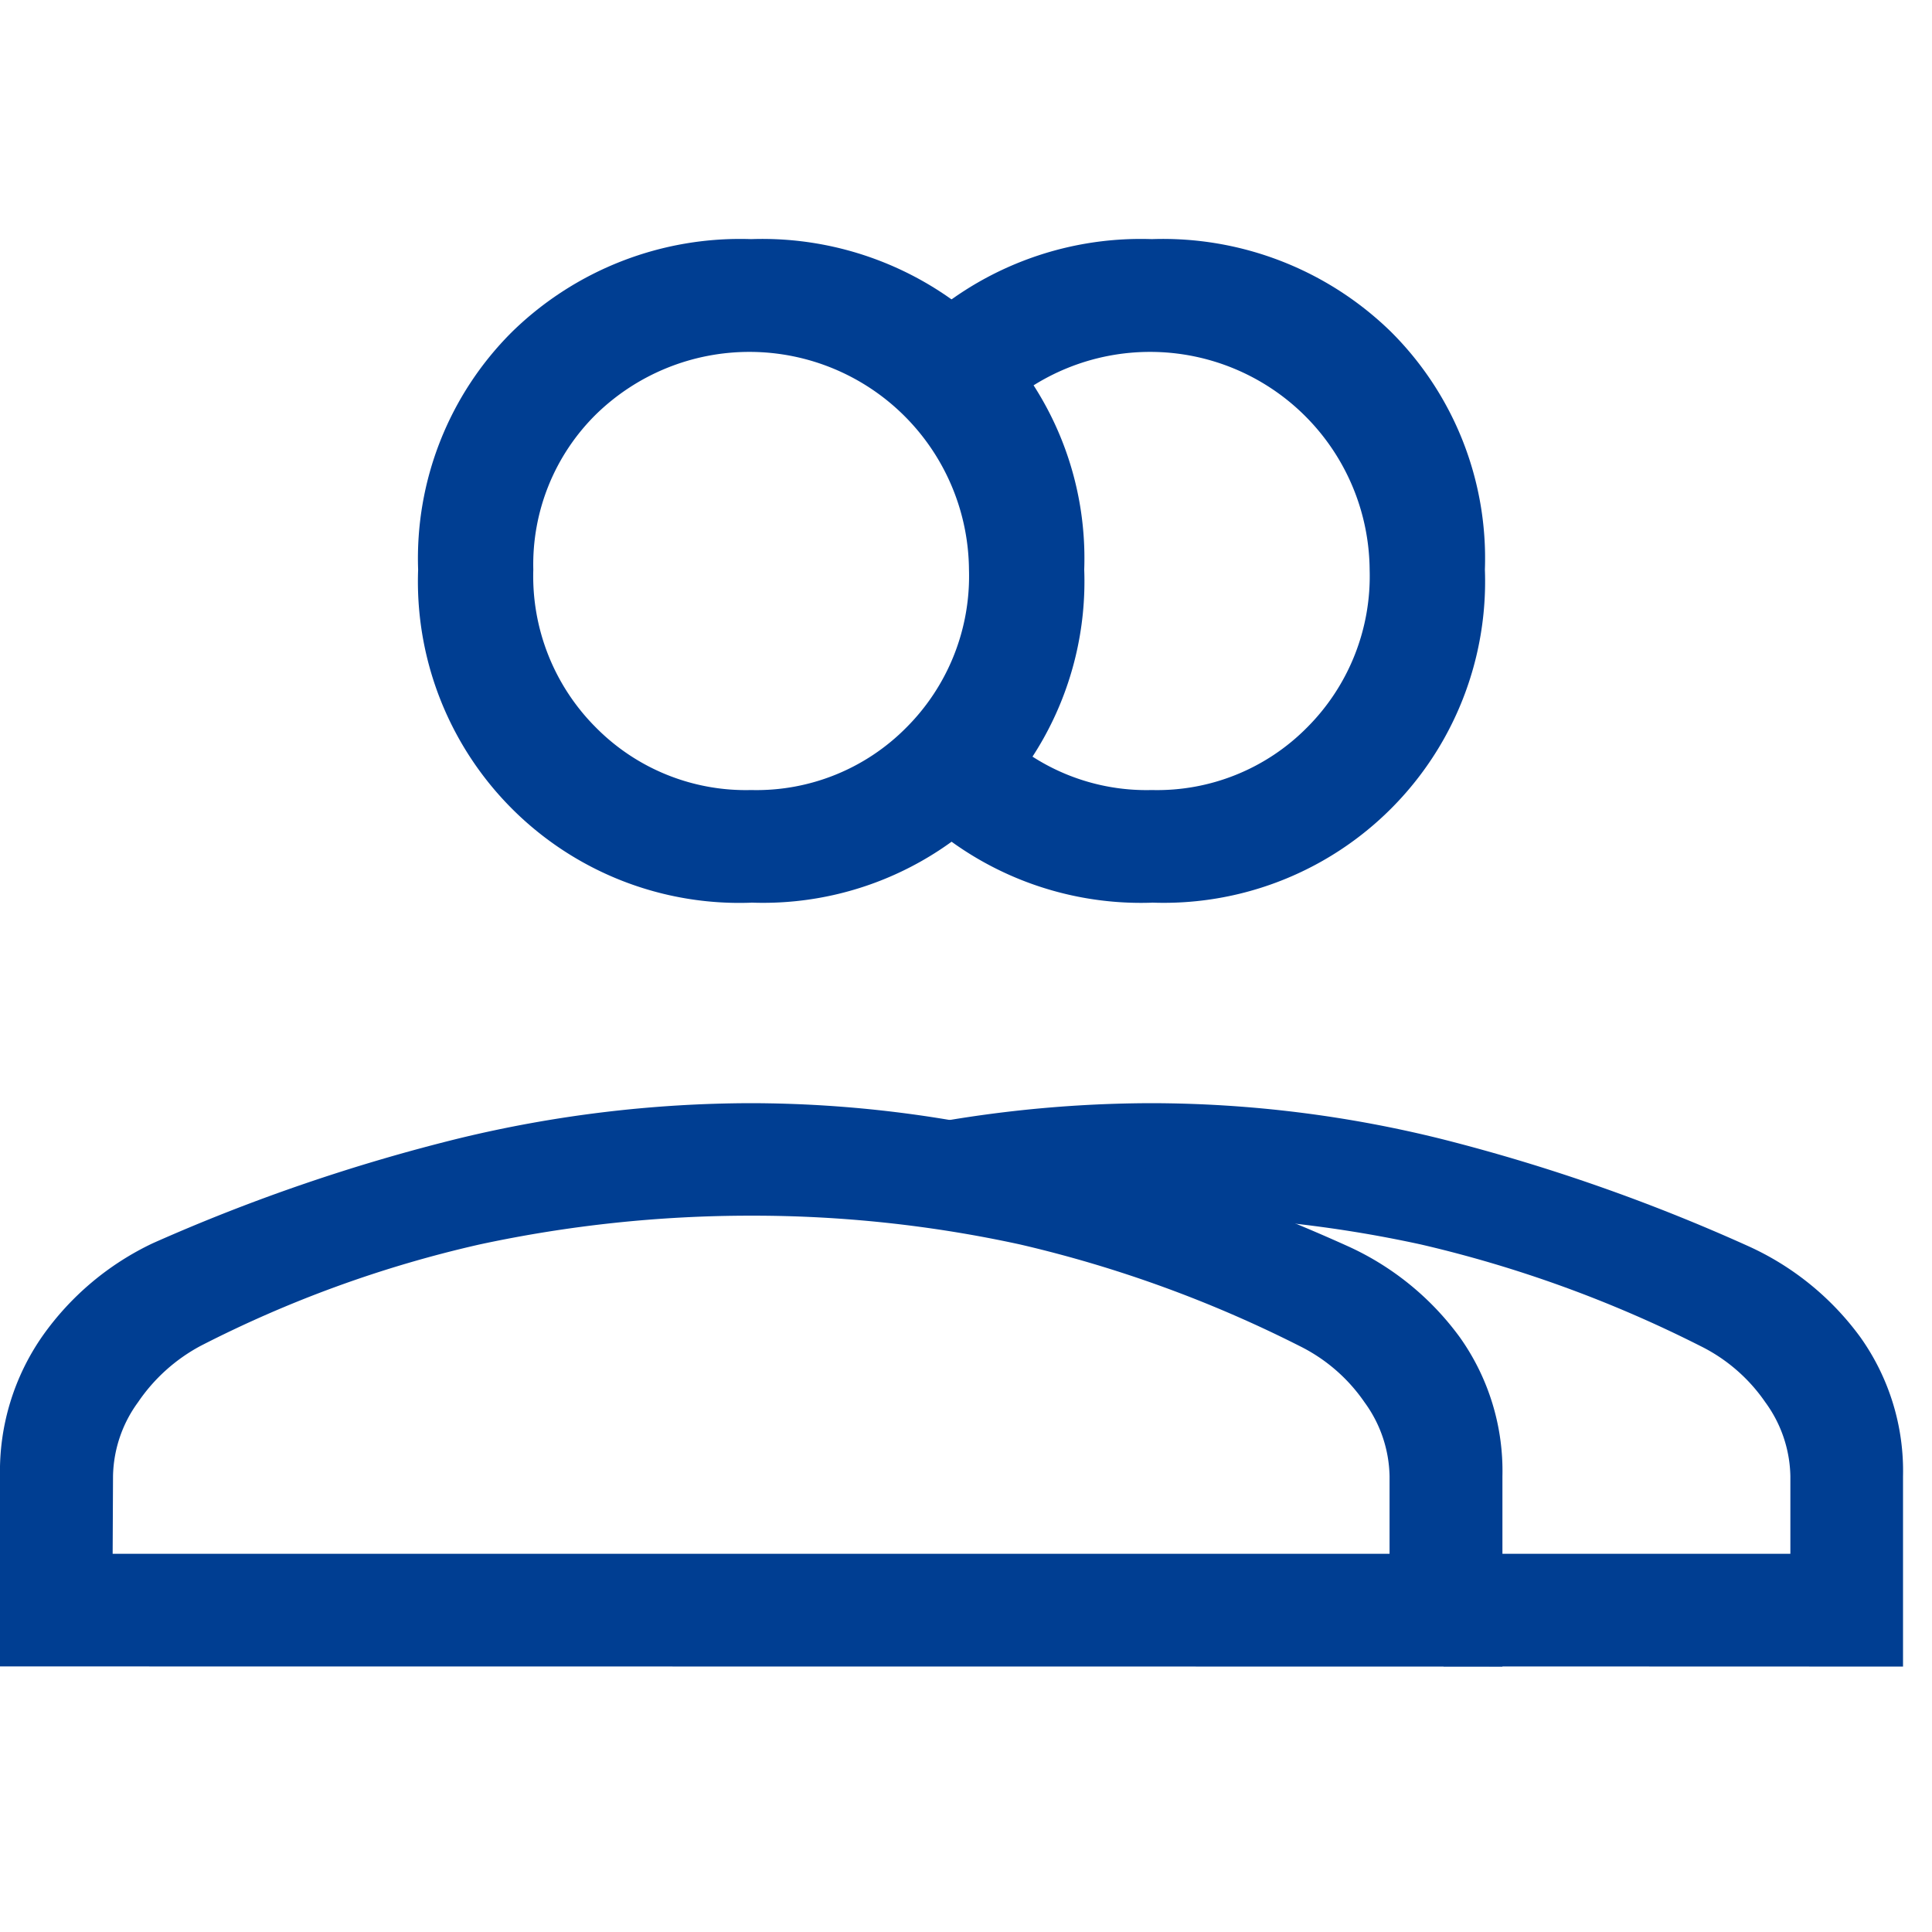
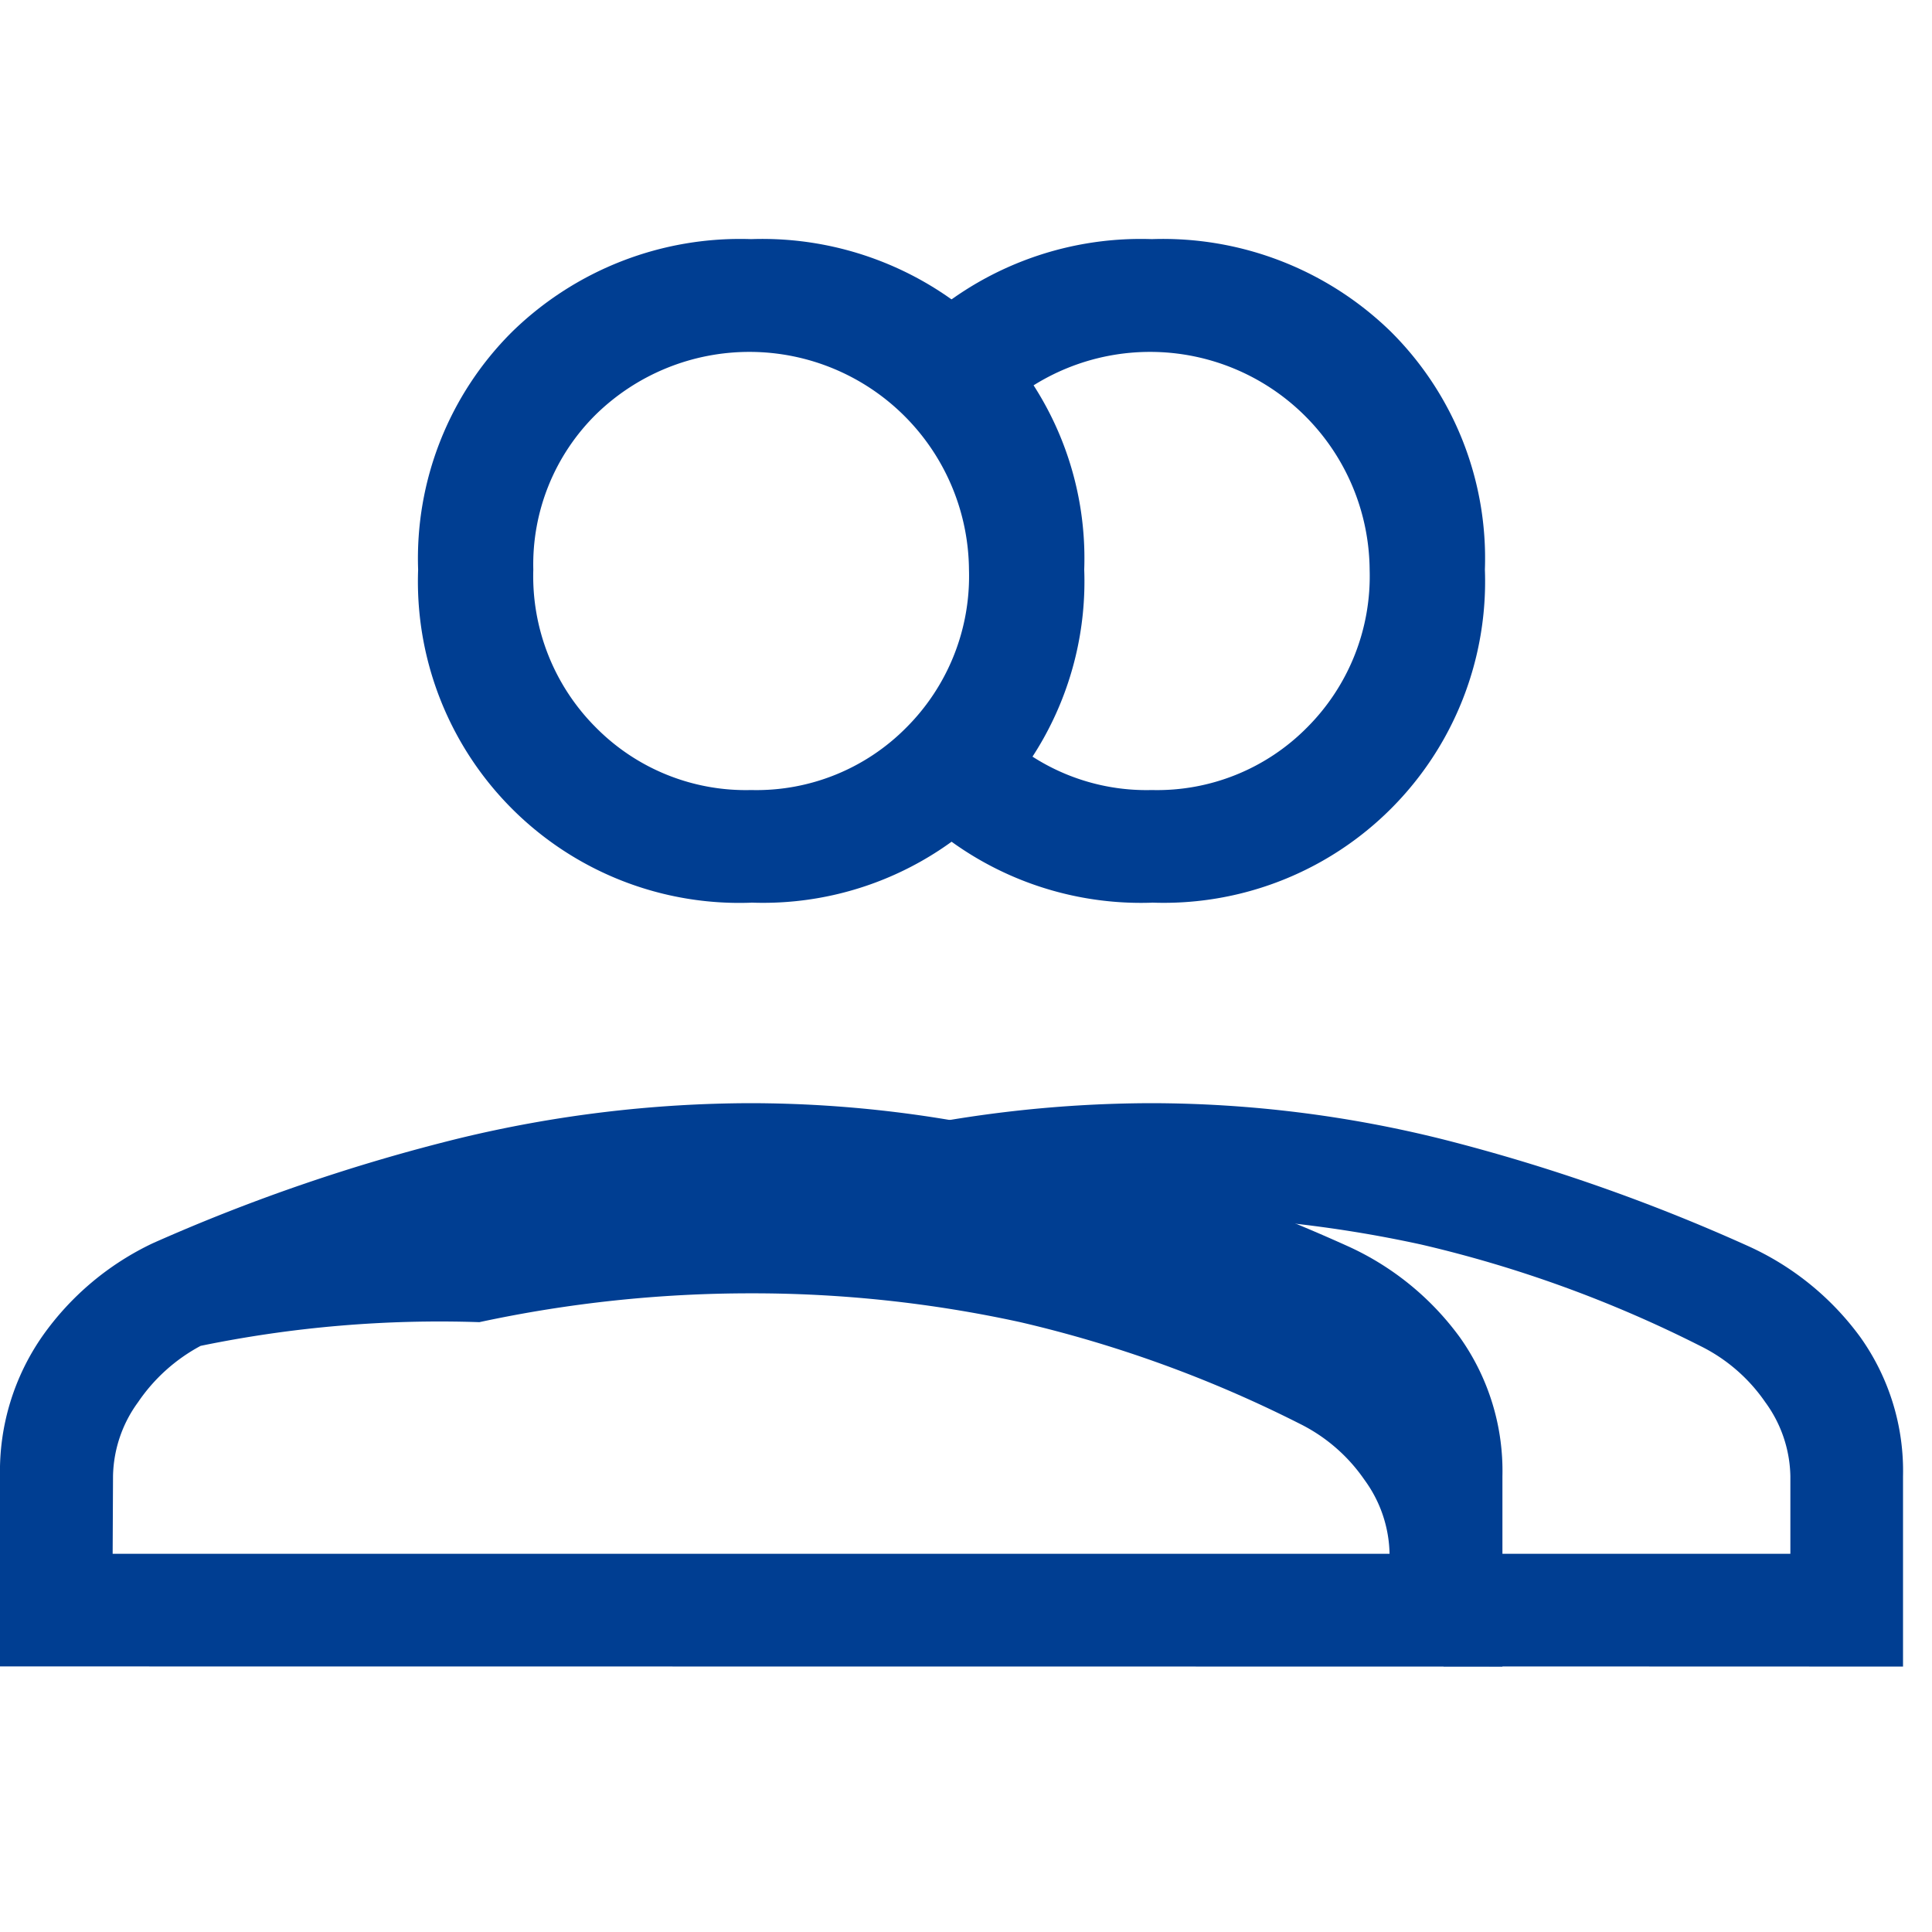
<svg xmlns="http://www.w3.org/2000/svg" width="26" height="26" viewBox="0 0 26 26">
  <g id="skutocne-pribehy" transform="translate(-36 -546)">
    <g id="Group_364" data-name="Group 364" transform="translate(-1098 392.218)">
      <path id="person_filled_FILL0_wght300_GRAD0_opsz48" d="M22.056,19.03a4.359,4.359,0,0,1-3.218-1.264c-.842-.842,1.489-1.915,1.489-3.218s-2.332-2.37-1.489-3.2A4.391,4.391,0,0,1,22.056,10.1a4.391,4.391,0,0,1,3.218,1.247,4.3,4.3,0,0,1,1.264,3.2,4.325,4.325,0,0,1-4.482,4.482Zm3.926,10.278s.054-4.28-2.84-5.062C20.974,22.5,17.416,22.368,18.13,22.2a16.818,16.818,0,0,1,3.926-.472,16.267,16.267,0,0,1,3.926.489,24.818,24.818,0,0,1,4.094,1.432,3.813,3.813,0,0,1,1.516,1.23,3.105,3.105,0,0,1,.573,1.87v2.561Zm.556-1.516h4.111V26.747a1.735,1.735,0,0,0-.337-.994,2.29,2.29,0,0,0-.876-.758,16.68,16.68,0,0,0-3.757-1.365,16.88,16.88,0,0,0-3.623-.388C20.82,23.242,26.387,24.519,26.538,27.791ZM22.056,17.514a2.837,2.837,0,0,0,2.089-.842,2.878,2.878,0,0,0,.842-2.123,2.955,2.955,0,0,0-5.021-2.089c-.562.562.79,1.258.79,2.089,0,.854-1.352,1.561-.79,2.123A2.837,2.837,0,0,0,22.056,17.514ZM22.056,14.548Z" transform="translate(1127.445 146.9)" fill="#003e92" />
-       <path id="person_filled_FILL0_wght300_GRAD0_opsz48-2" data-name="person_filled_FILL0_wght300_GRAD0_opsz48" d="M19.109,19.03a4.325,4.325,0,0,1-4.482-4.482,4.3,4.3,0,0,1,1.264-3.2A4.391,4.391,0,0,1,19.109,10.1a4.391,4.391,0,0,1,3.218,1.247,4.3,4.3,0,0,1,1.264,3.2,4.325,4.325,0,0,1-4.482,4.482ZM9,29.308V26.747a3.181,3.181,0,0,1,.573-1.887,3.811,3.811,0,0,1,1.483-1.247A24.671,24.671,0,0,1,15.184,22.2a16.818,16.818,0,0,1,3.926-.472,16.267,16.267,0,0,1,3.926.489,24.818,24.818,0,0,1,4.094,1.432,3.813,3.813,0,0,1,1.516,1.23,3.105,3.105,0,0,1,.573,1.87v2.561Zm1.516-1.516H27.7V26.747a1.735,1.735,0,0,0-.337-.994,2.29,2.29,0,0,0-.876-.758,16.68,16.68,0,0,0-3.757-1.365,16.88,16.88,0,0,0-3.623-.388,17.349,17.349,0,0,0-3.656.388A15.934,15.934,0,0,0,11.7,24.994a2.365,2.365,0,0,0-.842.758,1.735,1.735,0,0,0-.337.994Zm8.593-10.278a2.837,2.837,0,0,0,2.089-.842,2.878,2.878,0,0,0,.842-2.123,2.955,2.955,0,0,0-5.021-2.089,2.837,2.837,0,0,0-.842,2.089,2.878,2.878,0,0,0,.842,2.123A2.837,2.837,0,0,0,19.109,17.514ZM19.109,14.548ZM19.109,27.791Z" transform="translate(1125 146.9)" fill="#003e92" />
+       <path id="person_filled_FILL0_wght300_GRAD0_opsz48-2" data-name="person_filled_FILL0_wght300_GRAD0_opsz48" d="M19.109,19.03a4.325,4.325,0,0,1-4.482-4.482,4.3,4.3,0,0,1,1.264-3.2A4.391,4.391,0,0,1,19.109,10.1a4.391,4.391,0,0,1,3.218,1.247,4.3,4.3,0,0,1,1.264,3.2,4.325,4.325,0,0,1-4.482,4.482ZM9,29.308V26.747a3.181,3.181,0,0,1,.573-1.887,3.811,3.811,0,0,1,1.483-1.247A24.671,24.671,0,0,1,15.184,22.2a16.818,16.818,0,0,1,3.926-.472,16.267,16.267,0,0,1,3.926.489,24.818,24.818,0,0,1,4.094,1.432,3.813,3.813,0,0,1,1.516,1.23,3.105,3.105,0,0,1,.573,1.87v2.561Zm1.516-1.516H27.7a1.735,1.735,0,0,0-.337-.994,2.29,2.29,0,0,0-.876-.758,16.68,16.68,0,0,0-3.757-1.365,16.88,16.88,0,0,0-3.623-.388,17.349,17.349,0,0,0-3.656.388A15.934,15.934,0,0,0,11.7,24.994a2.365,2.365,0,0,0-.842.758,1.735,1.735,0,0,0-.337.994Zm8.593-10.278a2.837,2.837,0,0,0,2.089-.842,2.878,2.878,0,0,0,.842-2.123,2.955,2.955,0,0,0-5.021-2.089,2.837,2.837,0,0,0-.842,2.089,2.878,2.878,0,0,0,.842,2.123A2.837,2.837,0,0,0,19.109,17.514ZM19.109,14.548ZM19.109,27.791Z" transform="translate(1125 146.9)" fill="#003e92" />
    </g>
-     <rect id="Rectangle_80" data-name="Rectangle 80" width="26" height="26" transform="translate(36 546)" fill="none" />
  </g>
</svg>